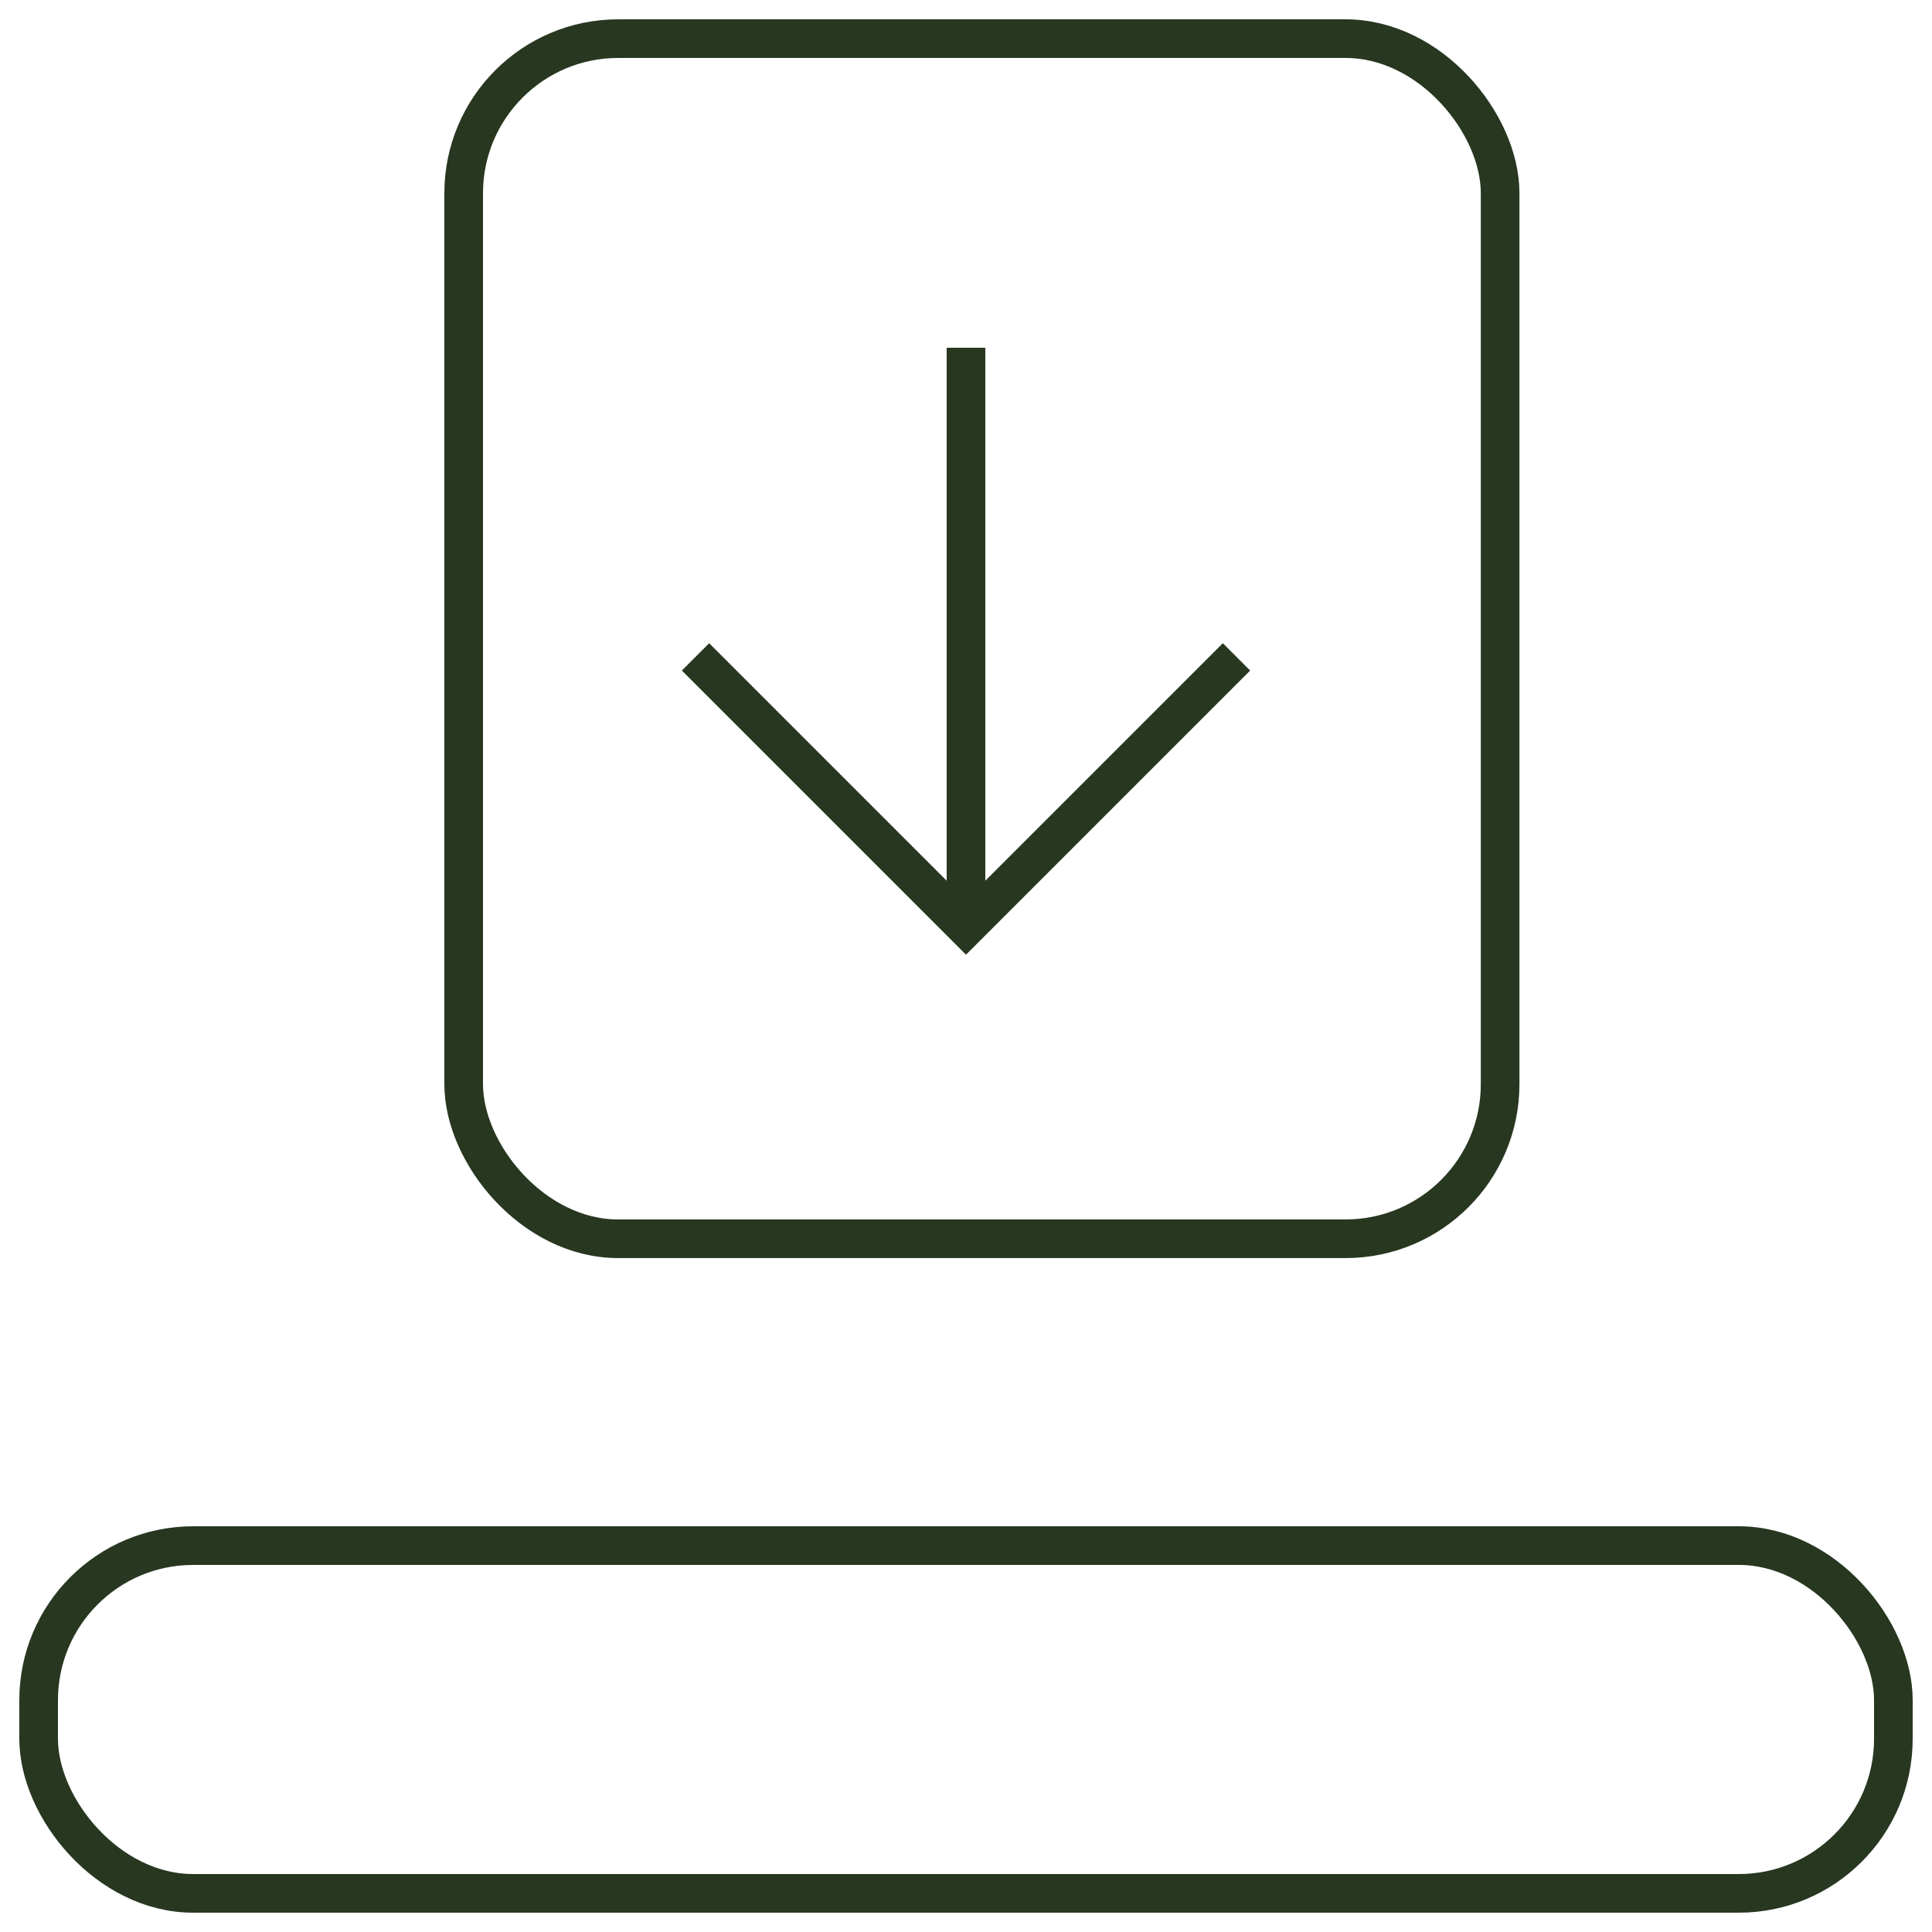
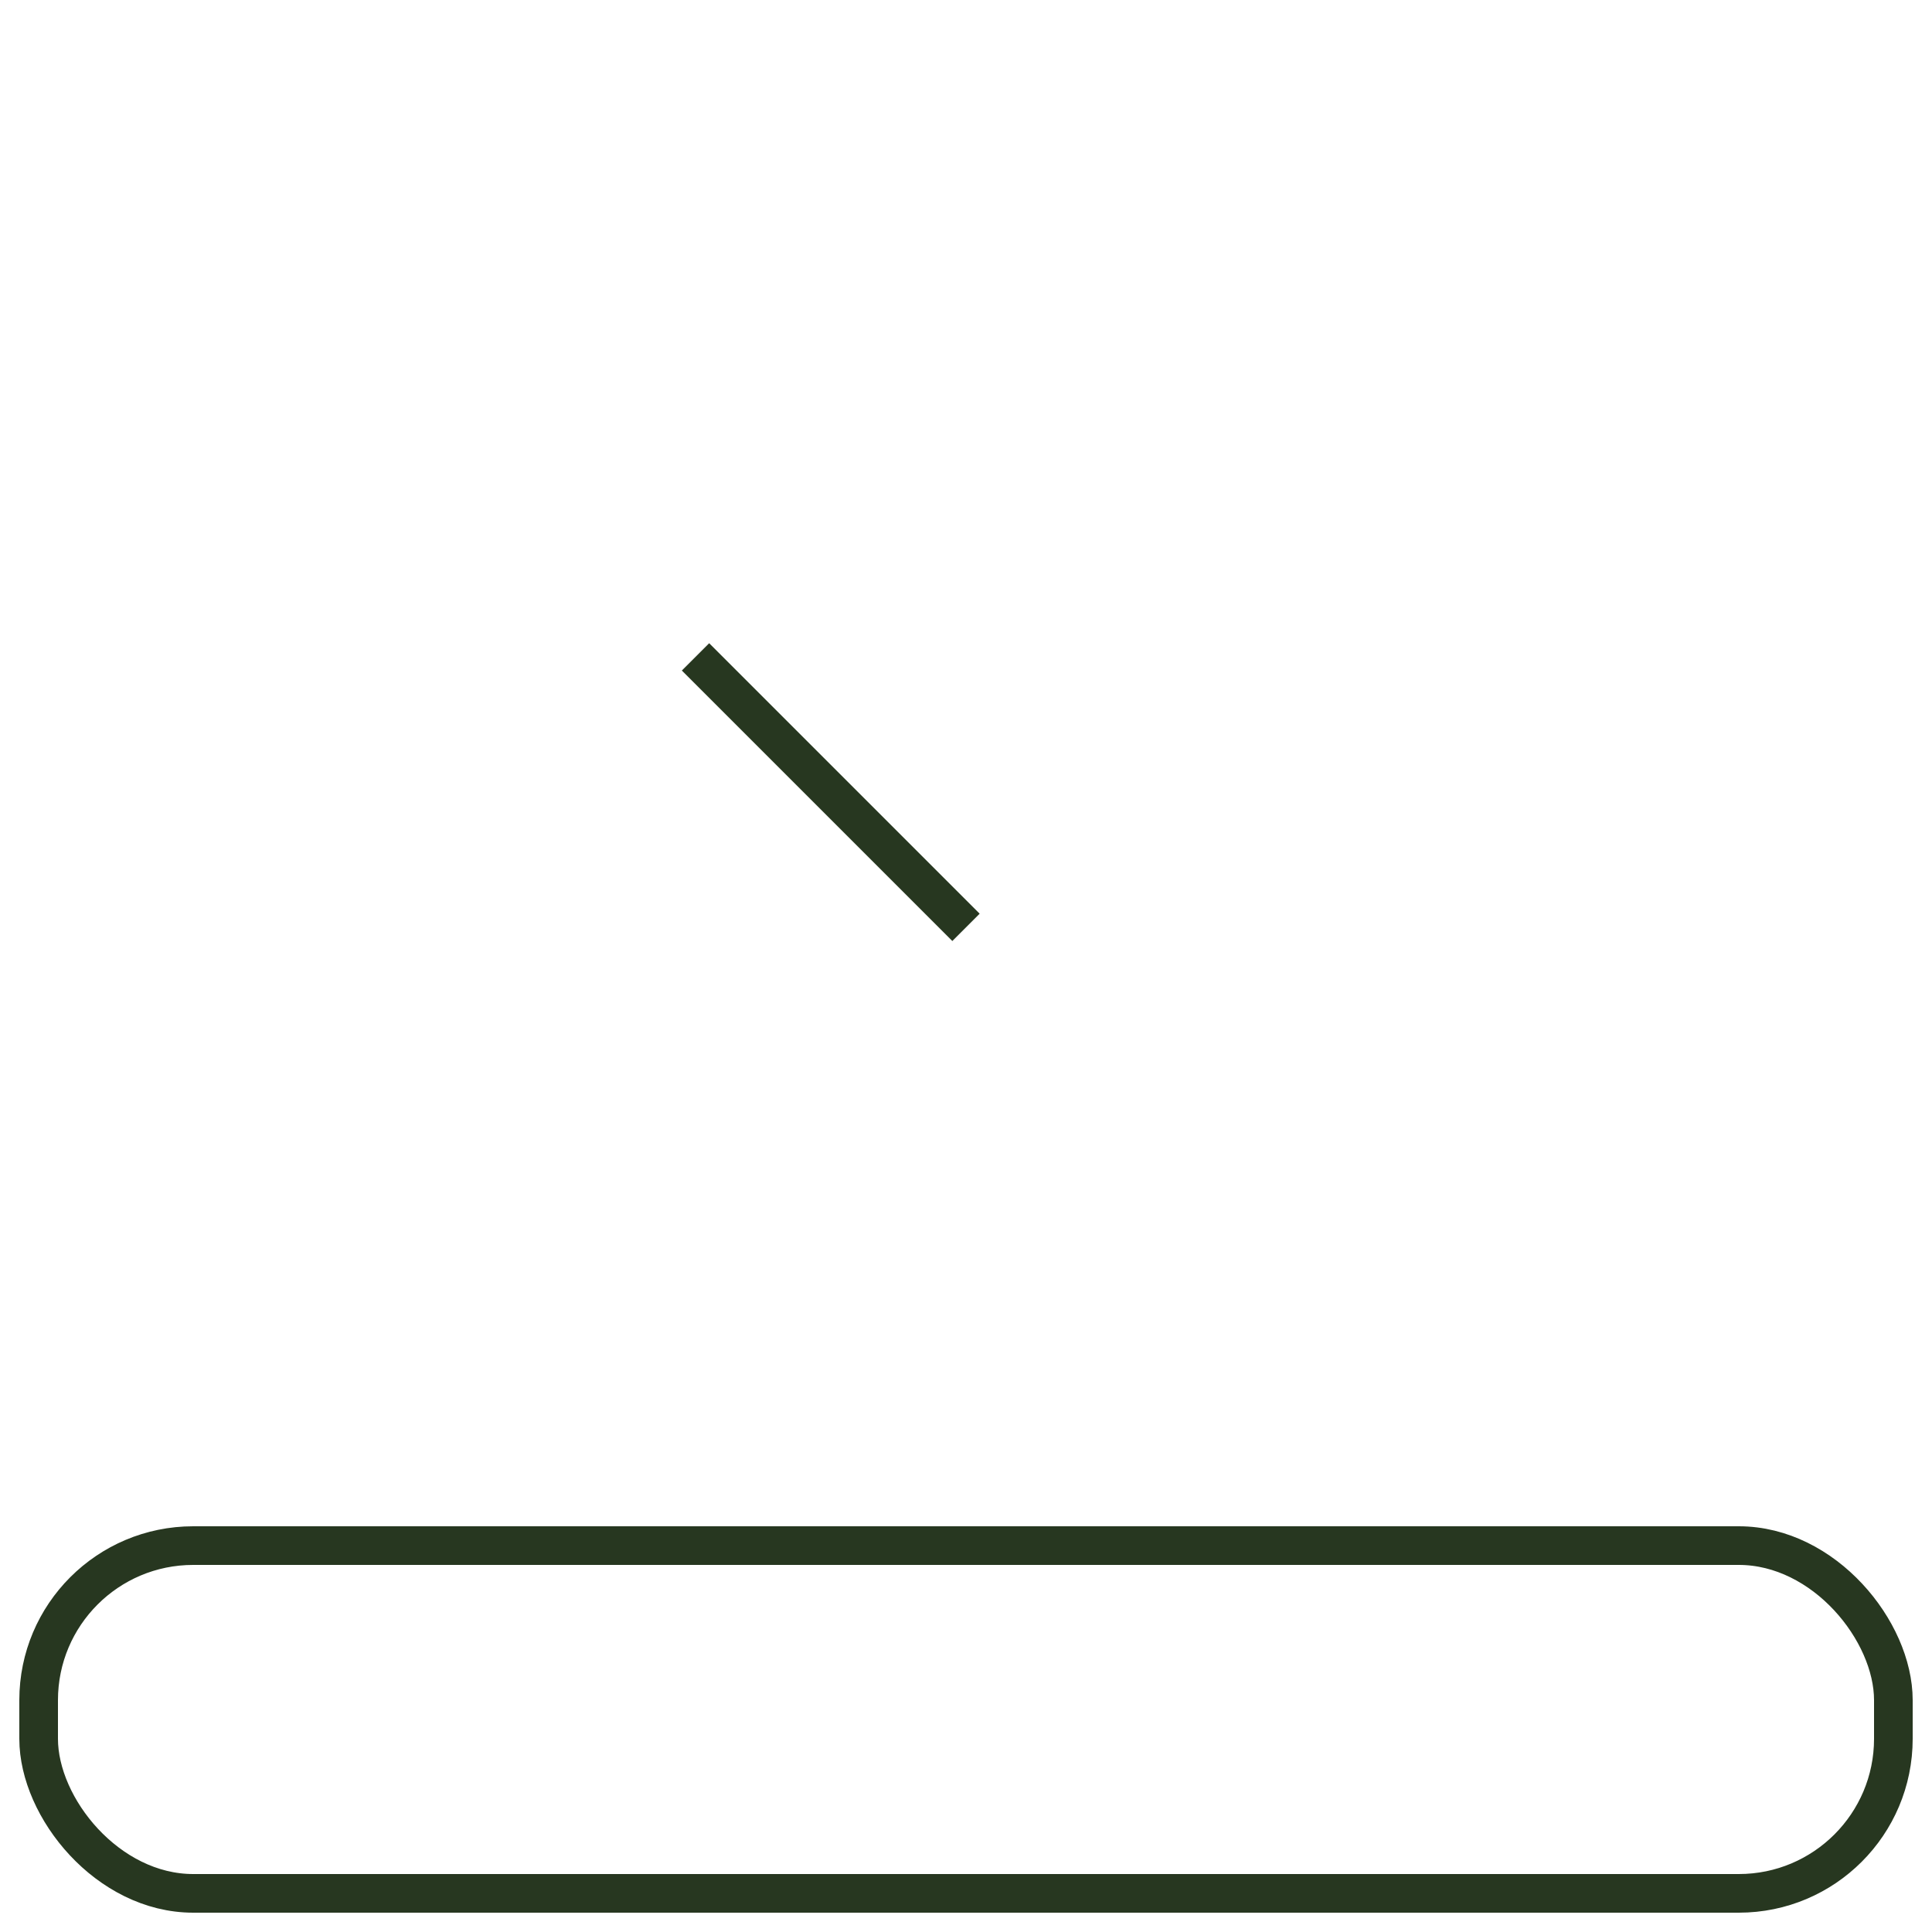
<svg xmlns="http://www.w3.org/2000/svg" width="50" height="50" viewBox="0 0 50 50" fill="none">
  <rect x="1" y="40" width="48" height="9" rx="4" stroke="#273720" stroke-miterlimit="10" stroke-linecap="round" />
-   <rect x="12" y="1" width="26.823" height="31.059" rx="4" stroke="#273720" stroke-miterlimit="10" stroke-linecap="round" />
-   <path d="M25 9L25 24" stroke="#273720" />
-   <path d="M18 17L25 24L32 17" stroke="#273720" />
+   <path d="M18 17L25 24" stroke="#273720" />
</svg>